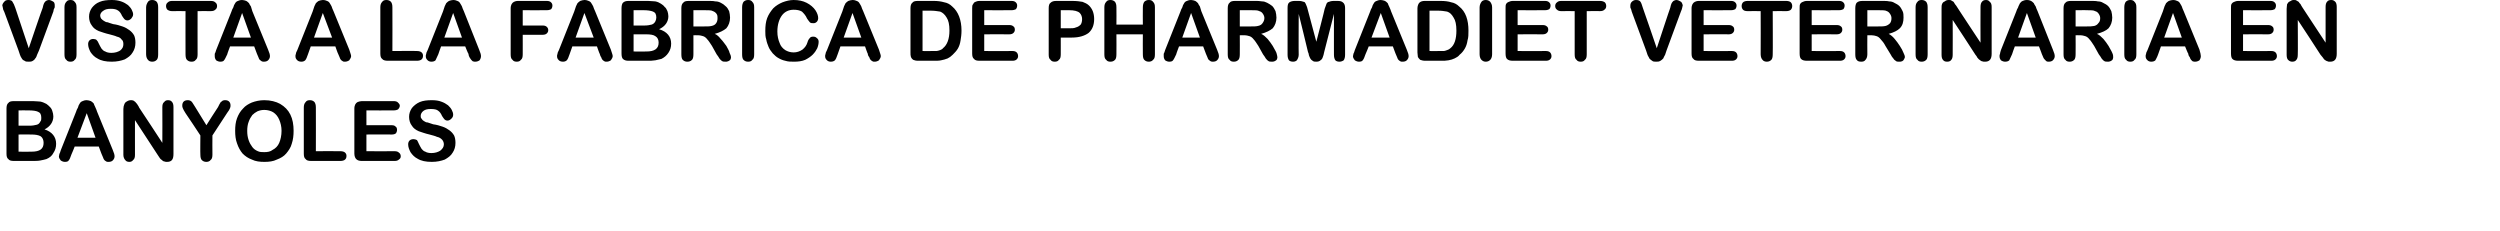
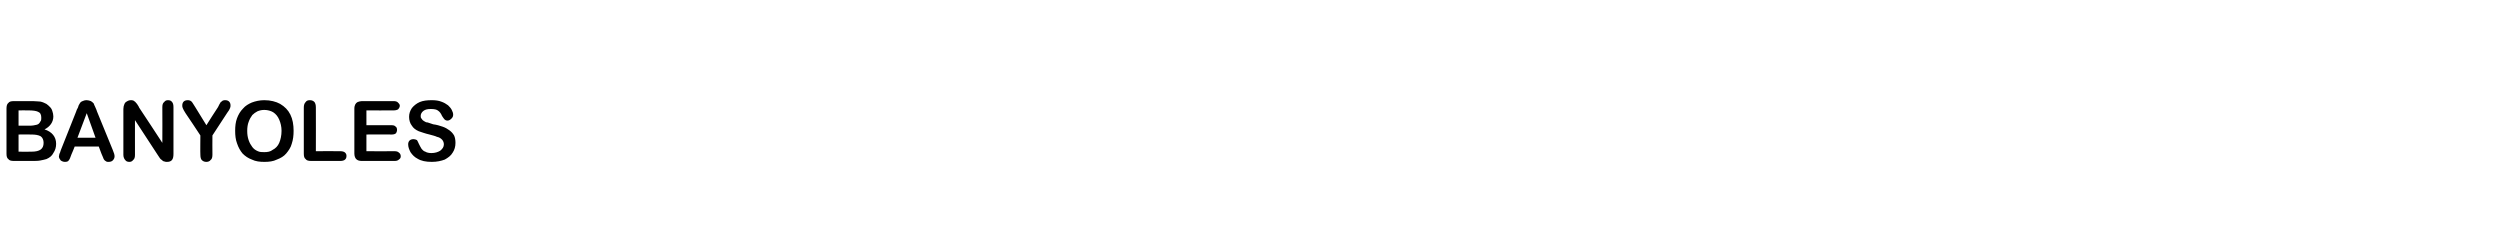
<svg xmlns="http://www.w3.org/2000/svg" version="1.1" width="539px" height="49.8px" viewBox="0 0 539 49.8">
  <desc>Visita a la f brica de Pharmadiet Veterinaria en Banyoles</desc>
  <defs />
  <g id="Polygon27078">
    <path d="M 6.9 34.7 C 6.9 34.7 3 34.7 3 34.7 C 2.4 34.7 2 34.6 1.8 34.3 C 1.5 34.1 1.4 33.7 1.4 33.1 C 1.4 33.1 1.4 23.4 1.4 23.4 C 1.4 22.9 1.5 22.4 1.8 22.2 C 2 21.9 2.4 21.8 3 21.8 C 3 21.8 7.1 21.8 7.1 21.8 C 7.8 21.8 8.3 21.9 8.7 21.9 C 9.2 22 9.6 22.2 10 22.4 C 10.3 22.6 10.5 22.8 10.8 23.1 C 11 23.3 11.2 23.6 11.3 24 C 11.4 24.3 11.5 24.7 11.5 25.1 C 11.5 26.3 10.8 27.3 9.6 27.9 C 11.2 28.4 12.1 29.5 12.1 31 C 12.1 31.8 11.9 32.4 11.5 33 C 11.2 33.6 10.7 34 10 34.3 C 9.7 34.4 9.2 34.5 8.7 34.6 C 8.2 34.7 7.6 34.7 6.9 34.7 Z M 6.7 29 C 6.71 28.98 4 29 4 29 L 4 32.7 C 4 32.7 6.8 32.74 6.8 32.7 C 8.6 32.7 9.4 32.1 9.4 30.8 C 9.4 30.2 9.2 29.7 8.8 29.4 C 8.3 29.1 7.6 29 6.7 29 Z M 4 23.8 L 4 27.1 C 4 27.1 6.39 27.11 6.4 27.1 C 7 27.1 7.5 27 7.9 26.9 C 8.3 26.8 8.5 26.6 8.7 26.2 C 8.9 26 8.9 25.7 8.9 25.4 C 8.9 24.7 8.7 24.3 8.2 24.1 C 7.8 23.9 7.1 23.8 6.1 23.8 C 6.12 23.78 4 23.8 4 23.8 Z M 21.9 33.2 C 21.91 33.25 21.3 31.6 21.3 31.6 L 16.1 31.6 C 16.1 31.6 15.44 33.28 15.4 33.3 C 15.2 33.9 15 34.4 14.8 34.6 C 14.7 34.8 14.4 34.9 14 34.9 C 13.7 34.9 13.4 34.8 13.1 34.6 C 12.9 34.3 12.7 34.1 12.7 33.7 C 12.7 33.6 12.8 33.4 12.8 33.2 C 12.9 33 13 32.8 13.1 32.4 C 13.1 32.4 16.4 24.1 16.4 24.1 C 16.5 23.8 16.6 23.5 16.8 23.2 C 16.9 22.8 17 22.6 17.2 22.3 C 17.3 22.1 17.5 21.9 17.8 21.8 C 18 21.7 18.3 21.6 18.7 21.6 C 19 21.6 19.3 21.7 19.6 21.8 C 19.8 21.9 20 22.1 20.2 22.3 C 20.3 22.6 20.4 22.8 20.5 23 C 20.6 23.3 20.8 23.6 20.9 24 C 20.9 24 24.3 32.3 24.3 32.3 C 24.6 33 24.7 33.4 24.7 33.7 C 24.7 34 24.6 34.3 24.3 34.6 C 24.1 34.8 23.8 34.9 23.4 34.9 C 23.2 34.9 23 34.9 22.9 34.8 C 22.7 34.7 22.6 34.6 22.5 34.5 C 22.4 34.4 22.3 34.2 22.2 33.9 C 22.1 33.7 22 33.4 21.9 33.2 Z M 16.7 29.7 L 20.6 29.7 L 18.7 24.4 L 16.7 29.7 Z M 30 23.2 C 30.01 23.16 35 30.8 35 30.8 C 35 30.8 35.03 23.09 35 23.1 C 35 22.6 35.1 22.2 35.4 22 C 35.6 21.7 35.9 21.6 36.2 21.6 C 36.6 21.6 36.9 21.7 37.1 22 C 37.3 22.2 37.4 22.6 37.4 23.1 C 37.4 23.1 37.4 33.2 37.4 33.2 C 37.4 34.4 37 34.9 36 34.9 C 35.8 34.9 35.6 34.9 35.4 34.8 C 35.2 34.8 35 34.6 34.9 34.5 C 34.7 34.4 34.5 34.2 34.4 34 C 34.3 33.8 34.1 33.6 34 33.4 C 33.99 33.39 29.1 25.9 29.1 25.9 C 29.1 25.9 29.09 33.43 29.1 33.4 C 29.1 33.9 29 34.3 28.7 34.5 C 28.5 34.8 28.2 34.9 27.9 34.9 C 27.5 34.9 27.2 34.8 27 34.5 C 26.8 34.3 26.6 33.9 26.6 33.4 C 26.6 33.4 26.6 23.5 26.6 23.5 C 26.6 23.1 26.7 22.7 26.8 22.5 C 26.9 22.2 27.1 22 27.3 21.9 C 27.6 21.7 27.9 21.6 28.2 21.6 C 28.4 21.6 28.6 21.6 28.8 21.7 C 28.9 21.8 29.1 21.9 29.2 22 C 29.3 22.2 29.5 22.3 29.6 22.5 C 29.7 22.7 29.9 22.9 30 23.2 Z M 43.2 33.3 C 43.16 33.33 43.2 29.2 43.2 29.2 C 43.2 29.2 40.02 24.37 40 24.4 C 39.7 23.9 39.5 23.6 39.4 23.3 C 39.3 23.1 39.3 22.9 39.3 22.7 C 39.3 22.4 39.4 22.1 39.6 21.9 C 39.8 21.7 40.1 21.6 40.5 21.6 C 40.8 21.6 41.1 21.7 41.3 21.9 C 41.5 22.1 41.7 22.5 42.1 23.1 C 42.11 23.11 44.5 27 44.5 27 C 44.5 27 46.95 23.11 47 23.1 C 47.1 22.9 47.2 22.7 47.3 22.5 C 47.4 22.3 47.5 22.2 47.6 22 C 47.8 21.9 47.9 21.8 48 21.7 C 48.2 21.6 48.4 21.6 48.6 21.6 C 48.9 21.6 49.2 21.7 49.4 21.9 C 49.6 22.1 49.7 22.4 49.7 22.7 C 49.7 22.9 49.7 23.1 49.6 23.3 C 49.5 23.6 49.3 23.9 49 24.3 C 49 24.3 45.8 29.2 45.8 29.2 C 45.8 29.2 45.77 33.33 45.8 33.3 C 45.8 33.9 45.7 34.3 45.4 34.5 C 45.2 34.8 44.8 34.9 44.5 34.9 C 44.1 34.9 43.8 34.8 43.5 34.5 C 43.3 34.3 43.2 33.9 43.2 33.3 Z M 57 21.6 C 58.3 21.6 59.5 21.9 60.4 22.4 C 61.4 23 62.1 23.7 62.6 24.7 C 63.1 25.7 63.3 26.9 63.3 28.2 C 63.3 29.2 63.2 30.1 62.9 31 C 62.7 31.8 62.2 32.5 61.7 33.1 C 61.2 33.7 60.5 34.1 59.7 34.4 C 58.9 34.8 58 34.9 57 34.9 C 56 34.9 55.1 34.8 54.3 34.4 C 53.5 34.1 52.9 33.7 52.3 33.1 C 51.8 32.5 51.4 31.8 51.1 30.9 C 50.8 30.1 50.7 29.2 50.7 28.2 C 50.7 27.2 50.8 26.3 51.1 25.5 C 51.4 24.7 51.8 24 52.4 23.4 C 52.9 22.8 53.6 22.4 54.3 22.1 C 55.1 21.8 56 21.6 57 21.6 Z M 60.7 28.2 C 60.7 27.3 60.5 26.5 60.2 25.8 C 59.9 25.1 59.5 24.6 58.9 24.2 C 58.4 23.9 57.7 23.7 57 23.7 C 56.4 23.7 56 23.8 55.5 24 C 55.1 24.2 54.7 24.5 54.4 24.8 C 54.1 25.2 53.8 25.7 53.6 26.3 C 53.4 26.8 53.3 27.5 53.3 28.2 C 53.3 29 53.4 29.6 53.6 30.2 C 53.8 30.8 54.1 31.3 54.4 31.7 C 54.7 32.1 55.1 32.4 55.6 32.6 C 56 32.8 56.5 32.8 57 32.8 C 57.7 32.8 58.3 32.7 58.8 32.3 C 59.4 32 59.9 31.5 60.2 30.8 C 60.5 30.1 60.7 29.2 60.7 28.2 Z M 68.1 23.2 C 68.12 23.18 68.1 32.6 68.1 32.6 C 68.1 32.6 73.41 32.56 73.4 32.6 C 73.8 32.6 74.2 32.7 74.4 32.9 C 74.6 33.1 74.7 33.3 74.7 33.6 C 74.7 34 74.6 34.2 74.4 34.4 C 74.2 34.6 73.8 34.7 73.4 34.7 C 73.4 34.7 67.1 34.7 67.1 34.7 C 66.5 34.7 66.1 34.6 65.9 34.3 C 65.6 34.1 65.5 33.7 65.5 33.1 C 65.5 33.1 65.5 23.2 65.5 23.2 C 65.5 22.7 65.6 22.3 65.9 22 C 66.1 21.7 66.4 21.6 66.8 21.6 C 67.2 21.6 67.5 21.7 67.8 22 C 68 22.3 68.1 22.6 68.1 23.2 Z M 84.9 23.8 C 84.92 23.83 79 23.8 79 23.8 L 79 27 C 79 27 84.45 27 84.5 27 C 84.9 27 85.1 27.1 85.3 27.3 C 85.5 27.4 85.6 27.7 85.6 28 C 85.6 28.3 85.5 28.5 85.4 28.7 C 85.2 28.9 84.9 29 84.5 29 C 84.45 28.97 79 29 79 29 L 79 32.6 C 79 32.6 85.12 32.63 85.1 32.6 C 85.5 32.6 85.8 32.7 86 32.9 C 86.3 33.1 86.4 33.4 86.4 33.7 C 86.4 34 86.3 34.2 86 34.4 C 85.8 34.6 85.5 34.7 85.1 34.7 C 85.1 34.7 78 34.7 78 34.7 C 77.5 34.7 77.1 34.6 76.8 34.3 C 76.6 34.1 76.4 33.7 76.4 33.1 C 76.4 33.1 76.4 23.4 76.4 23.4 C 76.4 23 76.5 22.7 76.6 22.5 C 76.7 22.3 76.9 22.1 77.1 22 C 77.4 21.9 77.7 21.8 78 21.8 C 78 21.8 84.9 21.8 84.9 21.8 C 85.3 21.8 85.6 21.9 85.8 22.1 C 86 22.3 86.2 22.5 86.2 22.8 C 86.2 23.1 86 23.4 85.8 23.6 C 85.6 23.7 85.3 23.8 84.9 23.8 Z M 98.2 30.8 C 98.2 31.6 98 32.3 97.6 32.9 C 97.2 33.6 96.6 34 95.9 34.4 C 95.1 34.7 94.2 34.9 93.1 34.9 C 91.8 34.9 90.8 34.7 90 34.2 C 89.4 33.9 88.9 33.4 88.5 32.8 C 88.2 32.2 88 31.7 88 31.1 C 88 30.8 88.1 30.5 88.3 30.3 C 88.5 30.1 88.8 30 89.2 30 C 89.4 30 89.7 30.1 89.9 30.2 C 90 30.4 90.2 30.7 90.3 31 C 90.5 31.4 90.7 31.8 90.9 32.1 C 91.1 32.3 91.3 32.6 91.7 32.7 C 92 32.9 92.5 33 93 33 C 93.8 33 94.4 32.8 94.9 32.5 C 95.4 32.1 95.7 31.7 95.7 31.1 C 95.7 30.7 95.5 30.3 95.3 30.1 C 95 29.8 94.7 29.6 94.2 29.5 C 93.8 29.3 93.3 29.2 92.6 29 C 91.7 28.8 90.9 28.5 90.3 28.3 C 89.6 28 89.1 27.6 88.8 27.1 C 88.4 26.6 88.2 25.9 88.2 25.2 C 88.2 24.5 88.4 23.9 88.8 23.3 C 89.2 22.8 89.8 22.3 90.5 22 C 91.2 21.7 92.1 21.6 93.1 21.6 C 93.9 21.6 94.6 21.7 95.1 21.9 C 95.7 22.1 96.2 22.4 96.6 22.7 C 96.9 23 97.2 23.3 97.4 23.7 C 97.6 24.1 97.7 24.4 97.7 24.7 C 97.7 25.1 97.6 25.3 97.3 25.6 C 97.1 25.8 96.8 26 96.5 26 C 96.2 26 96 25.9 95.8 25.7 C 95.7 25.6 95.5 25.3 95.3 25 C 95.1 24.5 94.8 24.1 94.5 23.9 C 94.2 23.6 93.6 23.5 92.9 23.5 C 92.2 23.5 91.7 23.6 91.3 23.9 C 90.9 24.2 90.7 24.6 90.7 25 C 90.7 25.2 90.7 25.4 90.9 25.6 C 91 25.8 91.2 26 91.4 26.1 C 91.7 26.3 91.9 26.4 92.2 26.4 C 92.4 26.5 92.9 26.6 93.4 26.8 C 94.2 26.9 94.8 27.1 95.4 27.3 C 96 27.5 96.5 27.8 96.9 28.1 C 97.3 28.4 97.6 28.7 97.9 29.2 C 98.1 29.6 98.2 30.2 98.2 30.8 Z " stroke="none" fill="#000" />
  </g>
  <g id="Polygon27077">
-     <path d="M 3.3 1.7 C 3.31 1.71 6.2 10.4 6.2 10.4 C 6.2 10.4 9.16 1.65 9.2 1.7 C 9.3 1.2 9.4 0.9 9.5 0.7 C 9.6 0.5 9.7 0.4 9.9 0.2 C 10.1 0.1 10.3 0 10.6 0 C 10.8 0 11 0.1 11.2 0.2 C 11.4 0.3 11.6 0.4 11.7 0.6 C 11.8 0.8 11.8 1 11.8 1.2 C 11.8 1.3 11.8 1.4 11.8 1.6 C 11.7 1.7 11.7 1.9 11.6 2 C 11.6 2.2 11.5 2.3 11.5 2.5 C 11.5 2.5 8.4 10.9 8.4 10.9 C 8.3 11.2 8.1 11.5 8 11.8 C 7.9 12.1 7.8 12.4 7.6 12.6 C 7.5 12.8 7.3 13 7.1 13.1 C 6.8 13.3 6.5 13.3 6.2 13.3 C 5.8 13.3 5.5 13.3 5.3 13.1 C 5 13 4.8 12.8 4.7 12.6 C 4.5 12.3 4.4 12.1 4.3 11.8 C 4.2 11.5 4.1 11.2 4 10.9 C 4 10.9 0.9 2.5 0.9 2.5 C 0.8 2.4 0.8 2.2 0.7 2.1 C 0.7 1.9 0.6 1.8 0.6 1.6 C 0.6 1.4 0.5 1.3 0.5 1.2 C 0.5 0.9 0.7 0.6 0.9 0.4 C 1.1 0.1 1.4 0 1.8 0 C 2.2 0 2.6 0.1 2.7 0.4 C 2.9 0.7 3.1 1.1 3.3 1.7 Z M 13.9 11.7 C 13.9 11.7 13.9 1.6 13.9 1.6 C 13.9 1.1 14 0.7 14.3 0.4 C 14.5 0.1 14.8 0 15.2 0 C 15.6 0 15.9 0.1 16.1 0.4 C 16.4 0.7 16.5 1 16.5 1.6 C 16.5 1.6 16.5 11.7 16.5 11.7 C 16.5 12.3 16.4 12.7 16.1 12.9 C 15.9 13.2 15.6 13.3 15.2 13.3 C 14.8 13.3 14.5 13.2 14.3 12.9 C 14 12.7 13.9 12.3 13.9 11.7 Z M 29.2 9.2 C 29.2 10 29 10.7 28.6 11.3 C 28.2 12 27.6 12.4 26.9 12.8 C 26.1 13.1 25.2 13.3 24.1 13.3 C 22.8 13.3 21.8 13.1 21 12.6 C 20.4 12.3 19.9 11.8 19.5 11.2 C 19.2 10.6 19 10.1 19 9.5 C 19 9.2 19.1 8.9 19.3 8.7 C 19.5 8.5 19.8 8.4 20.1 8.4 C 20.4 8.4 20.7 8.5 20.8 8.6 C 21 8.8 21.2 9.1 21.3 9.4 C 21.5 9.8 21.7 10.2 21.9 10.5 C 22.1 10.7 22.3 11 22.7 11.1 C 23 11.3 23.5 11.4 24 11.4 C 24.8 11.4 25.4 11.2 25.9 10.9 C 26.4 10.5 26.6 10.1 26.6 9.5 C 26.6 9.1 26.5 8.7 26.2 8.5 C 26 8.2 25.7 8 25.2 7.9 C 24.8 7.7 24.3 7.6 23.6 7.4 C 22.7 7.2 21.9 6.9 21.3 6.7 C 20.6 6.4 20.1 6 19.8 5.5 C 19.4 5 19.2 4.3 19.2 3.6 C 19.2 2.9 19.4 2.3 19.8 1.7 C 20.2 1.2 20.7 0.7 21.5 0.4 C 22.2 0.1 23.1 0 24.1 0 C 24.9 0 25.5 0.1 26.1 0.3 C 26.7 0.5 27.2 0.8 27.6 1.1 C 27.9 1.4 28.2 1.7 28.4 2.1 C 28.6 2.5 28.7 2.8 28.7 3.1 C 28.7 3.5 28.5 3.7 28.3 4 C 28.1 4.2 27.8 4.4 27.5 4.4 C 27.2 4.4 27 4.3 26.8 4.1 C 26.7 4 26.5 3.7 26.3 3.4 C 26.1 2.9 25.8 2.5 25.5 2.3 C 25.1 2 24.6 1.9 23.9 1.9 C 23.2 1.9 22.7 2 22.3 2.3 C 21.8 2.6 21.6 3 21.6 3.4 C 21.6 3.6 21.7 3.8 21.8 4 C 22 4.2 22.2 4.4 22.4 4.5 C 22.7 4.7 22.9 4.8 23.2 4.8 C 23.4 4.9 23.8 5 24.4 5.2 C 25.2 5.3 25.8 5.5 26.4 5.7 C 27 5.9 27.5 6.2 27.9 6.5 C 28.3 6.8 28.6 7.1 28.9 7.6 C 29.1 8 29.2 8.6 29.2 9.2 Z M 31.5 11.7 C 31.5 11.7 31.5 1.6 31.5 1.6 C 31.5 1.1 31.7 0.7 31.9 0.4 C 32.1 0.1 32.4 0 32.8 0 C 33.2 0 33.5 0.1 33.8 0.4 C 34 0.7 34.1 1 34.1 1.6 C 34.1 1.6 34.1 11.7 34.1 11.7 C 34.1 12.3 34 12.7 33.8 12.9 C 33.5 13.2 33.2 13.3 32.8 13.3 C 32.5 13.3 32.1 13.2 31.9 12.9 C 31.7 12.7 31.5 12.3 31.5 11.7 Z M 45.4 2.4 C 45.43 2.37 42.6 2.4 42.6 2.4 C 42.6 2.4 42.58 11.73 42.6 11.7 C 42.6 12.3 42.5 12.7 42.2 12.9 C 42 13.2 41.7 13.3 41.3 13.3 C 40.9 13.3 40.6 13.2 40.3 12.9 C 40.1 12.7 40 12.3 40 11.7 C 39.98 11.73 40 2.4 40 2.4 C 40 2.4 37.13 2.37 37.1 2.4 C 36.7 2.4 36.4 2.3 36.1 2.1 C 35.9 1.9 35.8 1.6 35.8 1.3 C 35.8 1 35.9 0.7 36.2 0.5 C 36.4 0.3 36.7 0.2 37.1 0.2 C 37.1 0.2 45.4 0.2 45.4 0.2 C 45.9 0.2 46.2 0.3 46.4 0.5 C 46.7 0.7 46.8 1 46.8 1.3 C 46.8 1.6 46.7 1.9 46.4 2.1 C 46.2 2.3 45.9 2.4 45.4 2.4 Z M 55.4 11.6 C 55.42 11.65 54.8 10 54.8 10 L 49.6 10 C 49.6 10 48.96 11.68 49 11.7 C 48.7 12.3 48.5 12.8 48.3 13 C 48.2 13.2 47.9 13.3 47.5 13.3 C 47.2 13.3 46.9 13.2 46.6 13 C 46.4 12.7 46.3 12.5 46.3 12.1 C 46.3 12 46.3 11.8 46.3 11.6 C 46.4 11.4 46.5 11.2 46.6 10.8 C 46.6 10.8 49.9 2.5 49.9 2.5 C 50 2.2 50.1 1.9 50.3 1.6 C 50.4 1.2 50.5 1 50.7 0.7 C 50.8 0.5 51 0.3 51.3 0.2 C 51.5 0.1 51.8 0 52.2 0 C 52.5 0 52.8 0.1 53.1 0.2 C 53.3 0.3 53.5 0.5 53.7 0.7 C 53.8 1 54 1.2 54.1 1.4 C 54.2 1.7 54.3 2 54.4 2.4 C 54.4 2.4 57.8 10.7 57.8 10.7 C 58.1 11.4 58.2 11.8 58.2 12.1 C 58.2 12.4 58.1 12.7 57.8 13 C 57.6 13.2 57.3 13.3 56.9 13.3 C 56.7 13.3 56.6 13.3 56.4 13.2 C 56.3 13.1 56.1 13 56 12.9 C 55.9 12.8 55.8 12.6 55.7 12.3 C 55.6 12.1 55.5 11.8 55.4 11.6 Z M 50.3 8.1 L 54.1 8.1 L 52.2 2.8 L 50.3 8.1 Z M 72.9 11.6 C 72.87 11.65 72.3 10 72.3 10 L 67 10 C 67 10 66.4 11.68 66.4 11.7 C 66.2 12.3 66 12.8 65.8 13 C 65.6 13.2 65.3 13.3 65 13.3 C 64.6 13.3 64.3 13.2 64.1 13 C 63.8 12.7 63.7 12.5 63.7 12.1 C 63.7 12 63.7 11.8 63.8 11.6 C 63.8 11.4 63.9 11.2 64.1 10.8 C 64.1 10.8 67.4 2.5 67.4 2.5 C 67.5 2.2 67.6 1.9 67.7 1.6 C 67.8 1.2 68 1 68.1 0.7 C 68.3 0.5 68.5 0.3 68.7 0.2 C 69 0.1 69.3 0 69.6 0 C 70 0 70.3 0.1 70.5 0.2 C 70.8 0.3 71 0.5 71.1 0.7 C 71.3 1 71.4 1.2 71.5 1.4 C 71.6 1.7 71.7 2 71.9 2.4 C 71.9 2.4 75.3 10.7 75.3 10.7 C 75.5 11.4 75.7 11.8 75.7 12.1 C 75.7 12.4 75.5 12.7 75.3 13 C 75 13.2 74.7 13.3 74.4 13.3 C 74.2 13.3 74 13.3 73.9 13.2 C 73.7 13.1 73.6 13 73.5 12.9 C 73.4 12.8 73.3 12.6 73.2 12.3 C 73.1 12.1 73 11.8 72.9 11.6 Z M 67.7 8.1 L 71.6 8.1 L 69.6 2.8 L 67.7 8.1 Z M 84.6 1.6 C 84.63 1.58 84.6 11 84.6 11 C 84.6 11 89.92 10.96 89.9 11 C 90.3 11 90.7 11.1 90.9 11.3 C 91.1 11.5 91.2 11.7 91.2 12 C 91.2 12.4 91.1 12.6 90.9 12.8 C 90.7 13 90.3 13.1 89.9 13.1 C 89.9 13.1 83.6 13.1 83.6 13.1 C 83.1 13.1 82.6 13 82.4 12.7 C 82.1 12.5 82 12.1 82 11.5 C 82 11.5 82 1.6 82 1.6 C 82 1.1 82.1 0.7 82.4 0.4 C 82.6 0.1 82.9 0 83.3 0 C 83.7 0 84 0.1 84.3 0.4 C 84.5 0.7 84.6 1 84.6 1.6 Z M 101 11.6 C 100.95 11.65 100.3 10 100.3 10 L 95.1 10 C 95.1 10 94.48 11.68 94.5 11.7 C 94.2 12.3 94 12.8 93.9 13 C 93.7 13.2 93.4 13.3 93 13.3 C 92.7 13.3 92.4 13.2 92.2 13 C 91.9 12.7 91.8 12.5 91.8 12.1 C 91.8 12 91.8 11.8 91.9 11.6 C 91.9 11.4 92 11.2 92.2 10.8 C 92.2 10.8 95.5 2.5 95.5 2.5 C 95.6 2.2 95.7 1.9 95.8 1.6 C 95.9 1.2 96.1 1 96.2 0.7 C 96.4 0.5 96.6 0.3 96.8 0.2 C 97.1 0.1 97.4 0 97.7 0 C 98.1 0 98.4 0.1 98.6 0.2 C 98.9 0.3 99.1 0.5 99.2 0.7 C 99.4 1 99.5 1.2 99.6 1.4 C 99.7 1.7 99.8 2 100 2.4 C 100 2.4 103.3 10.7 103.3 10.7 C 103.6 11.4 103.7 11.8 103.7 12.1 C 103.7 12.4 103.6 12.7 103.4 13 C 103.1 13.2 102.8 13.3 102.5 13.3 C 102.3 13.3 102.1 13.3 101.9 13.2 C 101.8 13.1 101.7 13 101.6 12.9 C 101.5 12.8 101.4 12.6 101.2 12.3 C 101.1 12.1 101 11.8 101 11.6 Z M 95.8 8.1 L 99.6 8.1 L 97.7 2.8 L 95.8 8.1 Z M 117.9 2.2 C 117.85 2.23 112.7 2.2 112.7 2.2 L 112.7 5.5 C 112.7 5.5 117.01 5.53 117 5.5 C 117.4 5.5 117.7 5.6 117.9 5.8 C 118.1 6 118.2 6.2 118.2 6.5 C 118.2 6.8 118.1 7 117.9 7.2 C 117.7 7.4 117.4 7.5 117 7.5 C 117.01 7.49 112.7 7.5 112.7 7.5 C 112.7 7.5 112.71 11.73 112.7 11.7 C 112.7 12.3 112.6 12.7 112.3 12.9 C 112.1 13.2 111.8 13.3 111.4 13.3 C 111 13.3 110.7 13.2 110.5 12.9 C 110.2 12.7 110.1 12.3 110.1 11.7 C 110.1 11.7 110.1 1.8 110.1 1.8 C 110.1 1.4 110.2 1.1 110.3 0.9 C 110.4 0.7 110.6 0.5 110.8 0.4 C 111 0.3 111.3 0.2 111.7 0.2 C 111.7 0.2 117.9 0.2 117.9 0.2 C 118.3 0.2 118.6 0.3 118.8 0.5 C 119 0.7 119.1 0.9 119.1 1.2 C 119.1 1.5 119 1.8 118.8 2 C 118.6 2.1 118.3 2.2 117.9 2.2 Z M 129.3 11.6 C 129.27 11.65 128.7 10 128.7 10 L 123.4 10 C 123.4 10 122.8 11.68 122.8 11.7 C 122.6 12.3 122.4 12.8 122.2 13 C 122 13.2 121.7 13.3 121.4 13.3 C 121 13.3 120.7 13.2 120.5 13 C 120.2 12.7 120.1 12.5 120.1 12.1 C 120.1 12 120.1 11.8 120.2 11.6 C 120.2 11.4 120.3 11.2 120.5 10.8 C 120.5 10.8 123.8 2.5 123.8 2.5 C 123.9 2.2 124 1.9 124.1 1.6 C 124.2 1.2 124.4 1 124.5 0.7 C 124.7 0.5 124.9 0.3 125.1 0.2 C 125.4 0.1 125.7 0 126 0 C 126.4 0 126.7 0.1 126.9 0.2 C 127.2 0.3 127.4 0.5 127.5 0.7 C 127.7 1 127.8 1.2 127.9 1.4 C 128 1.7 128.1 2 128.3 2.4 C 128.3 2.4 131.7 10.7 131.7 10.7 C 131.9 11.4 132.1 11.8 132.1 12.1 C 132.1 12.4 131.9 12.7 131.7 13 C 131.4 13.2 131.1 13.3 130.8 13.3 C 130.6 13.3 130.4 13.3 130.3 13.2 C 130.1 13.1 130 13 129.9 12.9 C 129.8 12.8 129.7 12.6 129.6 12.3 C 129.4 12.1 129.4 11.8 129.3 11.6 Z M 124.1 8.1 L 128 8.1 L 126 2.8 L 124.1 8.1 Z M 126.3 -3.1 C 126.3 -3.1 127.5 -3.1 127.5 -3.1 C 127.8 -3.1 128 -3.1 128 -3 C 128 -3 127.8 -2.8 127.5 -2.4 C 127.1 -2.1 126.8 -1.8 126.5 -1.5 C 126.1 -1.2 125.9 -1 125.8 -0.9 C 125.5 -0.8 125.1 -0.7 124.7 -0.7 C 124.5 -0.7 124.3 -0.7 124.3 -0.9 C 124.3 -1 124.4 -1.2 124.6 -1.4 C 124.6 -1.4 125 -2.1 125 -2.1 C 125.2 -2.6 125.4 -2.8 125.6 -3 C 125.7 -3.1 126 -3.1 126.3 -3.1 Z M 139.5 13.1 C 139.5 13.1 135.5 13.1 135.5 13.1 C 135 13.1 134.6 13 134.3 12.7 C 134.1 12.5 134 12.1 134 11.5 C 134 11.5 134 1.8 134 1.8 C 134 1.3 134.1 0.8 134.3 0.6 C 134.6 0.3 135 0.2 135.5 0.2 C 135.5 0.2 139.7 0.2 139.7 0.2 C 140.3 0.2 140.9 0.3 141.3 0.3 C 141.8 0.4 142.2 0.6 142.5 0.8 C 142.8 1 143.1 1.2 143.3 1.5 C 143.6 1.7 143.7 2 143.9 2.4 C 144 2.7 144.1 3.1 144.1 3.5 C 144.1 4.7 143.4 5.7 142.1 6.3 C 143.8 6.8 144.7 7.9 144.7 9.4 C 144.7 10.2 144.5 10.8 144.1 11.4 C 143.7 12 143.2 12.4 142.6 12.7 C 142.2 12.8 141.8 12.9 141.3 13 C 140.7 13.1 140.2 13.1 139.5 13.1 Z M 139.3 7.4 C 139.28 7.38 136.6 7.4 136.6 7.4 L 136.6 11.1 C 136.6 11.1 139.37 11.14 139.4 11.1 C 141.1 11.1 142 10.5 142 9.2 C 142 8.6 141.8 8.1 141.3 7.8 C 140.9 7.5 140.2 7.4 139.3 7.4 Z M 136.6 2.2 L 136.6 5.5 C 136.6 5.5 138.96 5.51 139 5.5 C 139.6 5.5 140.1 5.4 140.5 5.3 C 140.8 5.2 141.1 5 141.3 4.6 C 141.4 4.4 141.5 4.1 141.5 3.8 C 141.5 3.1 141.3 2.7 140.8 2.5 C 140.3 2.3 139.6 2.2 138.7 2.2 C 138.68 2.18 136.6 2.2 136.6 2.2 Z M 150.4 7.6 C 150.42 7.59 149.5 7.6 149.5 7.6 C 149.5 7.6 149.51 11.73 149.5 11.7 C 149.5 12.3 149.4 12.7 149.2 12.9 C 148.9 13.2 148.6 13.3 148.2 13.3 C 147.8 13.3 147.5 13.2 147.2 12.9 C 147 12.7 146.9 12.3 146.9 11.7 C 146.9 11.7 146.9 1.8 146.9 1.8 C 146.9 1.3 147 0.8 147.3 0.6 C 147.5 0.3 147.9 0.2 148.5 0.2 C 148.5 0.2 152.7 0.2 152.7 0.2 C 153.3 0.2 153.8 0.2 154.2 0.3 C 154.7 0.3 155 0.4 155.4 0.6 C 155.8 0.8 156.1 1 156.4 1.3 C 156.8 1.6 157 2 157.2 2.4 C 157.3 2.8 157.4 3.3 157.4 3.8 C 157.4 4.7 157.1 5.5 156.6 6.1 C 156 6.6 155.2 7 154.1 7.3 C 154.6 7.5 155 7.9 155.4 8.4 C 155.9 8.9 156.2 9.4 156.6 9.9 C 156.9 10.5 157.2 10.9 157.3 11.4 C 157.5 11.8 157.6 12.1 157.6 12.3 C 157.6 12.4 157.6 12.6 157.5 12.8 C 157.4 13 157.2 13.1 157 13.2 C 156.8 13.3 156.6 13.3 156.4 13.3 C 156.1 13.3 155.8 13.3 155.6 13.1 C 155.4 13 155.3 12.8 155.1 12.6 C 155 12.4 154.8 12.1 154.5 11.7 C 154.5 11.7 153.5 9.9 153.5 9.9 C 153.1 9.3 152.8 8.8 152.5 8.5 C 152.2 8.1 151.9 7.9 151.6 7.8 C 151.3 7.7 150.9 7.6 150.4 7.6 Z M 153.7 2.4 C 153.4 2.2 152.8 2.2 151.9 2.2 C 151.92 2.18 149.5 2.2 149.5 2.2 L 149.5 5.7 C 149.5 5.7 151.85 5.72 151.8 5.7 C 152.5 5.7 153 5.7 153.4 5.6 C 153.9 5.5 154.2 5.3 154.4 5 C 154.6 4.7 154.7 4.4 154.7 3.9 C 154.7 3.6 154.7 3.3 154.5 3 C 154.3 2.7 154 2.5 153.7 2.4 C 153.7 2.4 153.7 2.4 153.7 2.4 Z M 160 11.7 C 160 11.7 160 1.6 160 1.6 C 160 1.1 160.1 0.7 160.3 0.4 C 160.6 0.1 160.9 0 161.3 0 C 161.7 0 162 0.1 162.2 0.4 C 162.5 0.7 162.6 1 162.6 1.6 C 162.6 1.6 162.6 11.7 162.6 11.7 C 162.6 12.3 162.5 12.7 162.2 12.9 C 162 13.2 161.7 13.3 161.3 13.3 C 160.9 13.3 160.6 13.2 160.3 12.9 C 160.1 12.7 160 12.3 160 11.7 Z M 176.5 9 C 176.5 9.4 176.4 9.9 176.2 10.4 C 176 10.8 175.7 11.3 175.2 11.8 C 174.8 12.2 174.2 12.6 173.6 12.9 C 172.9 13.2 172.1 13.3 171.2 13.3 C 170.5 13.3 169.9 13.3 169.3 13.1 C 168.8 13 168.3 12.8 167.8 12.5 C 167.4 12.3 167 11.9 166.6 11.5 C 166.2 11 165.9 10.6 165.7 10.1 C 165.5 9.6 165.3 9.1 165.2 8.5 C 165 7.9 165 7.3 165 6.7 C 165 5.6 165.1 4.7 165.4 3.9 C 165.7 3.1 166.2 2.4 166.7 1.8 C 167.3 1.2 168 0.8 168.7 0.5 C 169.5 0.2 170.3 0 171.1 0 C 172.2 0 173.1 0.2 173.9 0.6 C 174.7 1 175.4 1.6 175.8 2.2 C 176.2 2.8 176.4 3.4 176.4 3.9 C 176.4 4.2 176.3 4.5 176.1 4.7 C 175.9 4.9 175.7 5 175.4 5 C 175 5 174.8 5 174.6 4.8 C 174.4 4.6 174.3 4.4 174 4 C 173.7 3.3 173.3 2.9 172.9 2.5 C 172.4 2.2 171.8 2.1 171.1 2.1 C 170.1 2.1 169.2 2.5 168.6 3.3 C 168 4.1 167.6 5.3 167.6 6.8 C 167.6 7.8 167.8 8.6 168.1 9.3 C 168.3 9.9 168.7 10.4 169.3 10.8 C 169.8 11.1 170.4 11.3 171.1 11.3 C 171.8 11.3 172.4 11.1 173 10.7 C 173.5 10.3 173.9 9.8 174.1 9.1 C 174.2 8.7 174.4 8.4 174.6 8.2 C 174.7 8 175 7.9 175.3 7.9 C 175.7 7.9 175.9 8 176.1 8.2 C 176.4 8.4 176.5 8.7 176.5 9 Z M 187.1 11.6 C 187.07 11.65 186.5 10 186.5 10 L 181.2 10 C 181.2 10 180.6 11.68 180.6 11.7 C 180.4 12.3 180.2 12.8 180 13 C 179.8 13.2 179.5 13.3 179.1 13.3 C 178.8 13.3 178.5 13.2 178.3 13 C 178 12.7 177.9 12.5 177.9 12.1 C 177.9 12 177.9 11.8 178 11.6 C 178 11.4 178.1 11.2 178.3 10.8 C 178.3 10.8 181.6 2.5 181.6 2.5 C 181.7 2.2 181.8 1.9 181.9 1.6 C 182 1.2 182.2 1 182.3 0.7 C 182.5 0.5 182.7 0.3 182.9 0.2 C 183.2 0.1 183.5 0 183.8 0 C 184.2 0 184.5 0.1 184.7 0.2 C 185 0.3 185.2 0.5 185.3 0.7 C 185.5 1 185.6 1.2 185.7 1.4 C 185.8 1.7 185.9 2 186.1 2.4 C 186.1 2.4 189.5 10.7 189.5 10.7 C 189.7 11.4 189.9 11.8 189.9 12.1 C 189.9 12.4 189.7 12.7 189.5 13 C 189.2 13.2 188.9 13.3 188.6 13.3 C 188.4 13.3 188.2 13.3 188.1 13.2 C 187.9 13.1 187.8 13 187.7 12.9 C 187.6 12.8 187.5 12.6 187.4 12.3 C 187.2 12.1 187.1 11.8 187.1 11.6 Z M 181.9 8.1 L 185.7 8.1 L 183.8 2.8 L 181.9 8.1 Z M 197.9 0.2 C 197.9 0.2 201.3 0.2 201.3 0.2 C 202.2 0.2 202.9 0.3 203.6 0.5 C 204.2 0.6 204.8 0.9 205.3 1.4 C 206.6 2.5 207.3 4.3 207.3 6.6 C 207.3 7.4 207.2 8.1 207.1 8.7 C 207 9.4 206.8 10 206.5 10.5 C 206.2 11 205.8 11.4 205.4 11.8 C 205 12.2 204.7 12.4 204.3 12.6 C 203.8 12.8 203.4 12.9 202.9 13 C 202.5 13.1 201.9 13.1 201.3 13.1 C 201.3 13.1 197.9 13.1 197.9 13.1 C 197.5 13.1 197.1 13 196.9 12.9 C 196.6 12.7 196.5 12.5 196.4 12.3 C 196.3 12 196.3 11.7 196.3 11.3 C 196.3 11.3 196.3 1.8 196.3 1.8 C 196.3 1.3 196.4 0.8 196.7 0.6 C 196.9 0.3 197.3 0.2 197.9 0.2 Z M 198.9 2.3 L 198.9 11 C 198.9 11 200.87 11.03 200.9 11 C 201.3 11 201.6 11 201.9 11 C 202.1 11 202.4 10.9 202.7 10.8 C 202.9 10.7 203.2 10.6 203.3 10.4 C 204.2 9.7 204.7 8.4 204.7 6.6 C 204.7 5.3 204.5 4.4 204.1 3.8 C 203.7 3.1 203.2 2.7 202.7 2.5 C 202.1 2.4 201.4 2.3 200.6 2.3 C 200.62 2.29 198.9 2.3 198.9 2.3 Z M 218.1 2.2 C 218.08 2.23 212.2 2.2 212.2 2.2 L 212.2 5.4 C 212.2 5.4 217.62 5.4 217.6 5.4 C 218 5.4 218.3 5.5 218.5 5.7 C 218.7 5.8 218.8 6.1 218.8 6.4 C 218.8 6.7 218.7 6.9 218.5 7.1 C 218.3 7.3 218 7.4 217.6 7.4 C 217.62 7.37 212.2 7.4 212.2 7.4 L 212.2 11 C 212.2 11 218.29 11.03 218.3 11 C 218.7 11 219 11.1 219.2 11.3 C 219.4 11.5 219.5 11.8 219.5 12.1 C 219.5 12.4 219.4 12.6 219.2 12.8 C 219 13 218.7 13.1 218.3 13.1 C 218.3 13.1 211.2 13.1 211.2 13.1 C 210.6 13.1 210.2 13 210 12.7 C 209.7 12.5 209.6 12.1 209.6 11.5 C 209.6 11.5 209.6 1.8 209.6 1.8 C 209.6 1.4 209.6 1.1 209.8 0.9 C 209.9 0.7 210 0.5 210.3 0.4 C 210.5 0.3 210.8 0.2 211.2 0.2 C 211.2 0.2 218.1 0.2 218.1 0.2 C 218.5 0.2 218.8 0.3 219 0.5 C 219.2 0.7 219.3 0.9 219.3 1.2 C 219.3 1.5 219.2 1.8 219 2 C 218.8 2.1 218.5 2.2 218.1 2.2 Z M 231.1 8.1 C 231.1 8.09 228.7 8.1 228.7 8.1 C 228.7 8.1 228.71 11.73 228.7 11.7 C 228.7 12.3 228.6 12.7 228.3 12.9 C 228.1 13.2 227.8 13.3 227.4 13.3 C 227 13.3 226.7 13.2 226.5 12.9 C 226.2 12.7 226.1 12.3 226.1 11.8 C 226.1 11.8 226.1 1.8 226.1 1.8 C 226.1 1.2 226.2 0.8 226.5 0.6 C 226.8 0.3 227.2 0.2 227.8 0.2 C 227.8 0.2 231.1 0.2 231.1 0.2 C 232.1 0.2 232.9 0.3 233.4 0.4 C 233.9 0.6 234.4 0.8 234.8 1.2 C 235.1 1.5 235.4 1.9 235.6 2.4 C 235.8 2.9 235.9 3.5 235.9 4.1 C 235.9 5.4 235.5 6.4 234.7 7.1 C 233.9 7.7 232.7 8.1 231.1 8.1 Z M 232.8 2.8 C 232.4 2.4 231.6 2.2 230.5 2.2 C 230.47 2.18 228.7 2.2 228.7 2.2 L 228.7 6.1 C 228.7 6.1 230.47 6.12 230.5 6.1 C 231.1 6.1 231.6 6.1 232 5.9 C 232.4 5.8 232.7 5.6 233 5.3 C 233.2 5 233.3 4.6 233.3 4.1 C 233.3 3.6 233.1 3.1 232.8 2.8 C 232.8 2.8 232.8 2.8 232.8 2.8 Z M 240.7 1.6 C 240.73 1.58 240.7 5.3 240.7 5.3 L 246.4 5.3 C 246.4 5.3 246.37 1.58 246.4 1.6 C 246.4 1.1 246.5 0.7 246.7 0.4 C 247 0.1 247.3 0 247.7 0 C 248.1 0 248.4 0.1 248.6 0.4 C 248.9 0.7 249 1 249 1.6 C 249 1.6 249 11.7 249 11.7 C 249 12.3 248.9 12.7 248.6 12.9 C 248.4 13.2 248 13.3 247.7 13.3 C 247.3 13.3 247 13.2 246.7 12.9 C 246.5 12.7 246.4 12.3 246.4 11.7 C 246.37 11.73 246.4 7.4 246.4 7.4 L 240.7 7.4 C 240.7 7.4 240.73 11.73 240.7 11.7 C 240.7 12.3 240.6 12.7 240.4 12.9 C 240.1 13.2 239.8 13.3 239.4 13.3 C 239 13.3 238.7 13.2 238.5 12.9 C 238.2 12.7 238.1 12.3 238.1 11.7 C 238.1 11.7 238.1 1.6 238.1 1.6 C 238.1 1.1 238.2 0.7 238.5 0.4 C 238.7 0.1 239 0 239.4 0 C 239.8 0 240.1 0.1 240.4 0.4 C 240.6 0.7 240.7 1 240.7 1.6 Z M 260 11.6 C 260.02 11.65 259.4 10 259.4 10 L 254.2 10 C 254.2 10 253.56 11.68 253.6 11.7 C 253.3 12.3 253.1 12.8 252.9 13 C 252.8 13.2 252.5 13.3 252.1 13.3 C 251.8 13.3 251.5 13.2 251.2 13 C 251 12.7 250.9 12.5 250.9 12.1 C 250.9 12 250.9 11.8 250.9 11.6 C 251 11.4 251.1 11.2 251.2 10.8 C 251.2 10.8 254.5 2.5 254.5 2.5 C 254.6 2.2 254.7 1.9 254.9 1.6 C 255 1.2 255.1 1 255.3 0.7 C 255.4 0.5 255.6 0.3 255.9 0.2 C 256.1 0.1 256.4 0 256.8 0 C 257.1 0 257.4 0.1 257.7 0.2 C 257.9 0.3 258.1 0.5 258.3 0.7 C 258.4 1 258.6 1.2 258.7 1.4 C 258.8 1.7 258.9 2 259 2.4 C 259 2.4 262.4 10.7 262.4 10.7 C 262.7 11.4 262.8 11.8 262.8 12.1 C 262.8 12.4 262.7 12.7 262.4 13 C 262.2 13.2 261.9 13.3 261.5 13.3 C 261.3 13.3 261.2 13.3 261 13.2 C 260.9 13.1 260.7 13 260.6 12.9 C 260.5 12.8 260.4 12.6 260.3 12.3 C 260.2 12.1 260.1 11.8 260 11.6 Z M 254.9 8.1 L 258.7 8.1 L 256.8 2.8 L 254.9 8.1 Z M 268.2 7.6 C 268.23 7.59 267.3 7.6 267.3 7.6 C 267.3 7.6 267.32 11.73 267.3 11.7 C 267.3 12.3 267.2 12.7 267 12.9 C 266.7 13.2 266.4 13.3 266 13.3 C 265.6 13.3 265.3 13.2 265.1 12.9 C 264.8 12.7 264.7 12.3 264.7 11.7 C 264.7 11.7 264.7 1.8 264.7 1.8 C 264.7 1.3 264.8 0.8 265.1 0.6 C 265.3 0.3 265.7 0.2 266.3 0.2 C 266.3 0.2 270.6 0.2 270.6 0.2 C 271.1 0.2 271.6 0.2 272.1 0.3 C 272.5 0.3 272.8 0.4 273.2 0.6 C 273.6 0.8 273.9 1 274.3 1.3 C 274.6 1.6 274.8 2 275 2.4 C 275.1 2.8 275.2 3.3 275.2 3.8 C 275.2 4.7 274.9 5.5 274.4 6.1 C 273.8 6.6 273 7 271.9 7.3 C 272.4 7.5 272.8 7.9 273.3 8.4 C 273.7 8.9 274.1 9.4 274.4 9.9 C 274.7 10.5 275 10.9 275.2 11.4 C 275.3 11.8 275.4 12.1 275.4 12.3 C 275.4 12.4 275.4 12.6 275.3 12.8 C 275.2 13 275 13.1 274.8 13.2 C 274.6 13.3 274.4 13.3 274.2 13.3 C 273.9 13.3 273.6 13.3 273.4 13.1 C 273.2 13 273.1 12.8 272.9 12.6 C 272.8 12.4 272.6 12.1 272.3 11.7 C 272.3 11.7 271.3 9.9 271.3 9.9 C 270.9 9.3 270.6 8.8 270.3 8.5 C 270 8.1 269.7 7.9 269.4 7.8 C 269.1 7.7 268.7 7.6 268.2 7.6 Z M 271.5 2.4 C 271.2 2.2 270.6 2.2 269.7 2.2 C 269.73 2.18 267.3 2.2 267.3 2.2 L 267.3 5.7 C 267.3 5.7 269.66 5.72 269.7 5.7 C 270.3 5.7 270.8 5.7 271.2 5.6 C 271.7 5.5 272 5.3 272.2 5 C 272.4 4.7 272.6 4.4 272.6 3.9 C 272.6 3.6 272.5 3.3 272.3 3 C 272.1 2.7 271.9 2.5 271.5 2.4 C 271.5 2.4 271.5 2.4 271.5 2.4 Z M 282 11.2 C 282.02 11.16 280 3 280 3 C 280 3 279.96 11.85 280 11.8 C 280 12.3 279.8 12.7 279.6 13 C 279.4 13.2 279.1 13.3 278.8 13.3 C 278.4 13.3 278.1 13.2 277.9 13 C 277.7 12.7 277.6 12.3 277.6 11.8 C 277.6 11.8 277.6 1.7 277.6 1.7 C 277.6 1.1 277.7 0.7 278 0.5 C 278.3 0.3 278.7 0.2 279.2 0.2 C 279.2 0.2 280 0.2 280 0.2 C 280.5 0.2 280.8 0.3 281.1 0.4 C 281.3 0.4 281.4 0.6 281.5 0.8 C 281.6 1.1 281.8 1.4 281.9 1.9 C 281.9 1.94 283.8 9 283.8 9 C 283.8 9 285.64 1.94 285.6 1.9 C 285.8 1.4 285.9 1.1 286 0.8 C 286.1 0.6 286.3 0.4 286.5 0.4 C 286.7 0.3 287.1 0.2 287.6 0.2 C 287.6 0.2 288.4 0.2 288.4 0.2 C 288.9 0.2 289.3 0.3 289.5 0.5 C 289.8 0.7 290 1.1 290 1.7 C 290 1.7 290 11.8 290 11.8 C 290 12.3 289.9 12.7 289.7 13 C 289.4 13.2 289.1 13.3 288.8 13.3 C 288.4 13.3 288.1 13.2 287.9 13 C 287.7 12.7 287.6 12.3 287.6 11.8 C 287.59 11.85 287.6 3 287.6 3 C 287.6 3 285.52 11.16 285.5 11.2 C 285.4 11.7 285.3 12.1 285.2 12.3 C 285.1 12.6 285 12.8 284.7 13 C 284.5 13.2 284.2 13.3 283.8 13.3 C 283.5 13.3 283.2 13.3 283 13.1 C 282.8 13 282.6 12.8 282.5 12.6 C 282.4 12.4 282.3 12.2 282.2 11.9 C 282.2 11.7 282.1 11.4 282 11.2 Z M 300.9 11.6 C 300.91 11.65 300.3 10 300.3 10 L 295.1 10 C 295.1 10 294.44 11.68 294.4 11.7 C 294.2 12.3 294 12.8 293.8 13 C 293.7 13.2 293.4 13.3 293 13.3 C 292.7 13.3 292.4 13.2 292.1 13 C 291.9 12.7 291.7 12.5 291.7 12.1 C 291.7 12 291.8 11.8 291.8 11.6 C 291.9 11.4 292 11.2 292.1 10.8 C 292.1 10.8 295.4 2.5 295.4 2.5 C 295.5 2.2 295.6 1.9 295.8 1.6 C 295.9 1.2 296 1 296.2 0.7 C 296.3 0.5 296.5 0.3 296.8 0.2 C 297 0.1 297.3 0 297.7 0 C 298 0 298.3 0.1 298.6 0.2 C 298.8 0.3 299 0.5 299.2 0.7 C 299.3 1 299.4 1.2 299.5 1.4 C 299.6 1.7 299.8 2 299.9 2.4 C 299.9 2.4 303.3 10.7 303.3 10.7 C 303.6 11.4 303.7 11.8 303.7 12.1 C 303.7 12.4 303.6 12.7 303.3 13 C 303.1 13.2 302.8 13.3 302.4 13.3 C 302.2 13.3 302 13.3 301.9 13.2 C 301.7 13.1 301.6 13 301.5 12.9 C 301.4 12.8 301.3 12.6 301.2 12.3 C 301.1 12.1 301 11.8 300.9 11.6 Z M 295.7 8.1 L 299.6 8.1 L 297.7 2.8 L 295.7 8.1 Z M 307.2 0.2 C 307.2 0.2 310.6 0.2 310.6 0.2 C 311.5 0.2 312.3 0.3 312.9 0.5 C 313.5 0.6 314.1 0.9 314.6 1.4 C 316 2.5 316.6 4.3 316.6 6.6 C 316.6 7.4 316.6 8.1 316.4 8.7 C 316.3 9.4 316.1 10 315.8 10.5 C 315.5 11 315.2 11.4 314.7 11.8 C 314.4 12.2 314 12.4 313.6 12.6 C 313.2 12.8 312.8 12.9 312.3 13 C 311.8 13.1 311.3 13.1 310.7 13.1 C 310.7 13.1 307.3 13.1 307.3 13.1 C 306.8 13.1 306.5 13 306.2 12.9 C 306 12.7 305.8 12.5 305.7 12.3 C 305.7 12 305.6 11.7 305.6 11.3 C 305.6 11.3 305.6 1.8 305.6 1.8 C 305.6 1.3 305.8 0.8 306 0.6 C 306.3 0.3 306.7 0.2 307.2 0.2 Z M 308.2 2.3 L 308.2 11 C 308.2 11 310.22 11.03 310.2 11 C 310.7 11 311 11 311.2 11 C 311.5 11 311.7 10.9 312 10.8 C 312.3 10.7 312.5 10.6 312.7 10.4 C 313.6 9.7 314 8.4 314 6.6 C 314 5.3 313.8 4.4 313.4 3.8 C 313 3.1 312.6 2.7 312 2.5 C 311.4 2.4 310.8 2.3 310 2.3 C 309.96 2.29 308.2 2.3 308.2 2.3 Z M 319 11.7 C 319 11.7 319 1.6 319 1.6 C 319 1.1 319.2 0.7 319.4 0.4 C 319.6 0.1 320 0 320.3 0 C 320.7 0 321 0.1 321.3 0.4 C 321.5 0.7 321.7 1 321.7 1.6 C 321.7 1.6 321.7 11.7 321.7 11.7 C 321.7 12.3 321.5 12.7 321.3 12.9 C 321 13.2 320.7 13.3 320.3 13.3 C 320 13.3 319.7 13.2 319.4 12.9 C 319.2 12.7 319 12.3 319 11.7 Z M 333.1 2.2 C 333.06 2.23 327.2 2.2 327.2 2.2 L 327.2 5.4 C 327.2 5.4 332.6 5.4 332.6 5.4 C 333 5.4 333.3 5.5 333.5 5.7 C 333.7 5.8 333.8 6.1 333.8 6.4 C 333.8 6.7 333.7 6.9 333.5 7.1 C 333.3 7.3 333 7.4 332.6 7.4 C 332.6 7.37 327.2 7.4 327.2 7.4 L 327.2 11 C 327.2 11 333.26 11.03 333.3 11 C 333.7 11 334 11.1 334.2 11.3 C 334.4 11.5 334.5 11.8 334.5 12.1 C 334.5 12.4 334.4 12.6 334.2 12.8 C 334 13 333.7 13.1 333.3 13.1 C 333.3 13.1 326.2 13.1 326.2 13.1 C 325.6 13.1 325.2 13 324.9 12.7 C 324.7 12.5 324.6 12.1 324.6 11.5 C 324.6 11.5 324.6 1.8 324.6 1.8 C 324.6 1.4 324.6 1.1 324.7 0.9 C 324.8 0.7 325 0.5 325.3 0.4 C 325.5 0.3 325.8 0.2 326.2 0.2 C 326.2 0.2 333.1 0.2 333.1 0.2 C 333.5 0.2 333.8 0.3 334 0.5 C 334.2 0.7 334.3 0.9 334.3 1.2 C 334.3 1.5 334.2 1.8 334 2 C 333.8 2.1 333.5 2.2 333.1 2.2 Z M 344.9 2.4 C 344.94 2.37 342.1 2.4 342.1 2.4 C 342.1 2.4 342.1 11.73 342.1 11.7 C 342.1 12.3 342 12.7 341.7 12.9 C 341.5 13.2 341.2 13.3 340.8 13.3 C 340.4 13.3 340.1 13.2 339.9 12.9 C 339.6 12.7 339.5 12.3 339.5 11.7 C 339.5 11.73 339.5 2.4 339.5 2.4 C 339.5 2.4 336.65 2.37 336.6 2.4 C 336.2 2.4 335.9 2.3 335.7 2.1 C 335.4 1.9 335.3 1.6 335.3 1.3 C 335.3 1 335.4 0.7 335.7 0.5 C 335.9 0.3 336.2 0.2 336.6 0.2 C 336.6 0.2 344.9 0.2 344.9 0.2 C 345.4 0.2 345.7 0.3 346 0.5 C 346.2 0.7 346.3 1 346.3 1.3 C 346.3 1.6 346.2 1.9 345.9 2.1 C 345.7 2.3 345.4 2.4 344.9 2.4 Z M 354.2 1.7 C 354.23 1.71 357.2 10.4 357.2 10.4 C 357.2 10.4 360.08 1.65 360.1 1.7 C 360.2 1.2 360.3 0.9 360.4 0.7 C 360.5 0.5 360.6 0.4 360.8 0.2 C 361 0.1 361.2 0 361.5 0 C 361.7 0 361.9 0.1 362.1 0.2 C 362.3 0.3 362.5 0.4 362.6 0.6 C 362.7 0.8 362.8 1 362.8 1.2 C 362.8 1.3 362.7 1.4 362.7 1.6 C 362.7 1.7 362.6 1.9 362.6 2 C 362.5 2.2 362.5 2.3 362.4 2.5 C 362.4 2.5 359.3 10.9 359.3 10.9 C 359.2 11.2 359.1 11.5 359 11.8 C 358.8 12.1 358.7 12.4 358.6 12.6 C 358.4 12.8 358.2 13 358 13.1 C 357.7 13.3 357.4 13.3 357.1 13.3 C 356.7 13.3 356.4 13.3 356.2 13.1 C 356 13 355.8 12.8 355.6 12.6 C 355.5 12.3 355.3 12.1 355.2 11.8 C 355.1 11.5 355 11.2 354.9 10.9 C 354.9 10.9 351.8 2.5 351.8 2.5 C 351.8 2.4 351.7 2.2 351.7 2.1 C 351.6 1.9 351.6 1.8 351.5 1.6 C 351.5 1.4 351.5 1.3 351.5 1.2 C 351.5 0.9 351.6 0.6 351.8 0.4 C 352.1 0.1 352.4 0 352.7 0 C 353.2 0 353.5 0.1 353.7 0.4 C 353.9 0.7 354 1.1 354.2 1.7 Z M 373.2 2.2 C 373.2 2.23 367.3 2.2 367.3 2.2 L 367.3 5.4 C 367.3 5.4 372.74 5.4 372.7 5.4 C 373.1 5.4 373.4 5.5 373.6 5.7 C 373.8 5.8 373.9 6.1 373.9 6.4 C 373.9 6.7 373.8 6.9 373.6 7.1 C 373.4 7.3 373.1 7.4 372.7 7.4 C 372.74 7.37 367.3 7.4 367.3 7.4 L 367.3 11 C 367.3 11 373.4 11.03 373.4 11 C 373.8 11 374.1 11.1 374.3 11.3 C 374.5 11.5 374.6 11.8 374.6 12.1 C 374.6 12.4 374.5 12.6 374.3 12.8 C 374.1 13 373.8 13.1 373.4 13.1 C 373.4 13.1 366.3 13.1 366.3 13.1 C 365.7 13.1 365.3 13 365.1 12.7 C 364.8 12.5 364.7 12.1 364.7 11.5 C 364.7 11.5 364.7 1.8 364.7 1.8 C 364.7 1.4 364.8 1.1 364.9 0.9 C 365 0.7 365.2 0.5 365.4 0.4 C 365.6 0.3 365.9 0.2 366.3 0.2 C 366.3 0.2 373.2 0.2 373.2 0.2 C 373.6 0.2 373.9 0.3 374.1 0.5 C 374.3 0.7 374.4 0.9 374.4 1.2 C 374.4 1.5 374.3 1.8 374.1 2 C 373.9 2.1 373.6 2.2 373.2 2.2 Z M 385.1 2.4 C 385.08 2.37 382.2 2.4 382.2 2.4 C 382.2 2.4 382.24 11.73 382.2 11.7 C 382.2 12.3 382.1 12.7 381.9 12.9 C 381.6 13.2 381.3 13.3 380.9 13.3 C 380.6 13.3 380.2 13.2 380 12.9 C 379.8 12.7 379.6 12.3 379.6 11.7 C 379.63 11.73 379.6 2.4 379.6 2.4 C 379.6 2.4 376.79 2.37 376.8 2.4 C 376.3 2.4 376 2.3 375.8 2.1 C 375.6 1.9 375.5 1.6 375.5 1.3 C 375.5 1 375.6 0.7 375.8 0.5 C 376 0.3 376.4 0.2 376.8 0.2 C 376.8 0.2 385.1 0.2 385.1 0.2 C 385.5 0.2 385.9 0.3 386.1 0.5 C 386.3 0.7 386.4 1 386.4 1.3 C 386.4 1.6 386.3 1.9 386.1 2.1 C 385.9 2.3 385.5 2.4 385.1 2.4 Z M 396.5 2.2 C 396.46 2.23 390.6 2.2 390.6 2.2 L 390.6 5.4 C 390.6 5.4 395.99 5.4 396 5.4 C 396.4 5.4 396.7 5.5 396.9 5.7 C 397.1 5.8 397.2 6.1 397.2 6.4 C 397.2 6.7 397.1 6.9 396.9 7.1 C 396.7 7.3 396.4 7.4 396 7.4 C 395.99 7.37 390.6 7.4 390.6 7.4 L 390.6 11 C 390.6 11 396.66 11.03 396.7 11 C 397.1 11 397.4 11.1 397.6 11.3 C 397.8 11.5 397.9 11.8 397.9 12.1 C 397.9 12.4 397.8 12.6 397.6 12.8 C 397.4 13 397.1 13.1 396.7 13.1 C 396.7 13.1 389.6 13.1 389.6 13.1 C 389 13.1 388.6 13 388.3 12.7 C 388.1 12.5 388 12.1 388 11.5 C 388 11.5 388 1.8 388 1.8 C 388 1.4 388 1.1 388.1 0.9 C 388.2 0.7 388.4 0.5 388.7 0.4 C 388.9 0.3 389.2 0.2 389.6 0.2 C 389.6 0.2 396.5 0.2 396.5 0.2 C 396.9 0.2 397.2 0.3 397.4 0.5 C 397.6 0.7 397.7 0.9 397.7 1.2 C 397.7 1.5 397.6 1.8 397.4 2 C 397.2 2.1 396.9 2.2 396.5 2.2 Z M 403.5 7.6 C 403.48 7.59 402.6 7.6 402.6 7.6 C 402.6 7.6 402.57 11.73 402.6 11.7 C 402.6 12.3 402.4 12.7 402.2 12.9 C 402 13.2 401.7 13.3 401.3 13.3 C 400.8 13.3 400.5 13.2 400.3 12.9 C 400.1 12.7 400 12.3 400 11.7 C 400 11.7 400 1.8 400 1.8 C 400 1.3 400.1 0.8 400.3 0.6 C 400.6 0.3 401 0.2 401.6 0.2 C 401.6 0.2 405.8 0.2 405.8 0.2 C 406.4 0.2 406.9 0.2 407.3 0.3 C 407.7 0.3 408.1 0.4 408.4 0.6 C 408.8 0.8 409.2 1 409.5 1.3 C 409.8 1.6 410 2 410.2 2.4 C 410.4 2.8 410.4 3.3 410.4 3.8 C 410.4 4.7 410.2 5.5 409.6 6.1 C 409.1 6.6 408.3 7 407.2 7.3 C 407.6 7.5 408.1 7.9 408.5 8.4 C 408.9 8.9 409.3 9.4 409.6 9.9 C 410 10.5 410.2 10.9 410.4 11.4 C 410.6 11.8 410.7 12.1 410.7 12.3 C 410.7 12.4 410.6 12.6 410.5 12.8 C 410.4 13 410.3 13.1 410.1 13.2 C 409.9 13.3 409.7 13.3 409.4 13.3 C 409.1 13.3 408.9 13.3 408.7 13.1 C 408.5 13 408.3 12.8 408.2 12.6 C 408 12.4 407.8 12.1 407.6 11.7 C 407.6 11.7 406.5 9.9 406.5 9.9 C 406.2 9.3 405.8 8.8 405.5 8.5 C 405.2 8.1 404.9 7.9 404.6 7.8 C 404.3 7.7 403.9 7.6 403.5 7.6 Z M 406.8 2.4 C 406.5 2.2 405.9 2.2 405 2.2 C 404.97 2.18 402.6 2.2 402.6 2.2 L 402.6 5.7 C 402.6 5.7 404.9 5.72 404.9 5.7 C 405.5 5.7 406.1 5.7 406.5 5.6 C 406.9 5.5 407.2 5.3 407.5 5 C 407.7 4.7 407.8 4.4 407.8 3.9 C 407.8 3.6 407.7 3.3 407.5 3 C 407.3 2.7 407.1 2.5 406.8 2.4 C 406.8 2.4 406.8 2.4 406.8 2.4 Z M 413 11.7 C 413 11.7 413 1.6 413 1.6 C 413 1.1 413.1 0.7 413.4 0.4 C 413.6 0.1 413.9 0 414.3 0 C 414.7 0 415 0.1 415.3 0.4 C 415.5 0.7 415.6 1 415.6 1.6 C 415.6 1.6 415.6 11.7 415.6 11.7 C 415.6 12.3 415.5 12.7 415.3 12.9 C 415 13.2 414.7 13.3 414.3 13.3 C 413.9 13.3 413.6 13.2 413.4 12.9 C 413.1 12.7 413 12.3 413 11.7 Z M 422 1.6 C 421.95 1.56 427 9.2 427 9.2 C 427 9.2 426.97 1.49 427 1.5 C 427 1 427.1 0.6 427.3 0.4 C 427.5 0.1 427.8 0 428.2 0 C 428.5 0 428.8 0.1 429 0.4 C 429.3 0.6 429.4 1 429.4 1.5 C 429.4 1.5 429.4 11.6 429.4 11.6 C 429.4 12.8 428.9 13.3 428 13.3 C 427.7 13.3 427.5 13.3 427.3 13.2 C 427.1 13.2 427 13 426.8 12.9 C 426.6 12.8 426.5 12.6 426.3 12.4 C 426.2 12.2 426.1 12 425.9 11.8 C 425.93 11.79 421 4.3 421 4.3 C 421 4.3 421.03 11.83 421 11.8 C 421 12.3 420.9 12.7 420.7 12.9 C 420.5 13.2 420.2 13.3 419.8 13.3 C 419.4 13.3 419.1 13.2 418.9 12.9 C 418.7 12.7 418.6 12.3 418.6 11.8 C 418.6 11.8 418.6 1.9 418.6 1.9 C 418.6 1.5 418.6 1.1 418.7 0.9 C 418.8 0.6 419 0.4 419.3 0.3 C 419.5 0.1 419.8 0 420.1 0 C 420.4 0 420.6 0 420.7 0.1 C 420.9 0.2 421 0.3 421.2 0.4 C 421.3 0.6 421.4 0.7 421.5 0.9 C 421.7 1.1 421.8 1.3 422 1.6 Z M 440.2 11.6 C 440.24 11.65 439.6 10 439.6 10 L 434.4 10 C 434.4 10 433.77 11.68 433.8 11.7 C 433.5 12.3 433.3 12.8 433.2 13 C 433 13.2 432.7 13.3 432.3 13.3 C 432 13.3 431.7 13.2 431.4 13 C 431.2 12.7 431.1 12.5 431.1 12.1 C 431.1 12 431.1 11.8 431.2 11.6 C 431.2 11.4 431.3 11.2 431.4 10.8 C 431.4 10.8 434.7 2.5 434.7 2.5 C 434.8 2.2 434.9 1.9 435.1 1.6 C 435.2 1.2 435.4 1 435.5 0.7 C 435.7 0.5 435.8 0.3 436.1 0.2 C 436.3 0.1 436.6 0 437 0 C 437.4 0 437.7 0.1 437.9 0.2 C 438.1 0.3 438.3 0.5 438.5 0.7 C 438.6 1 438.8 1.2 438.9 1.4 C 439 1.7 439.1 2 439.3 2.4 C 439.3 2.4 442.6 10.7 442.6 10.7 C 442.9 11.4 443 11.8 443 12.1 C 443 12.4 442.9 12.7 442.6 13 C 442.4 13.2 442.1 13.3 441.7 13.3 C 441.5 13.3 441.4 13.3 441.2 13.2 C 441.1 13.1 441 13 440.9 12.9 C 440.8 12.8 440.6 12.6 440.5 12.3 C 440.4 12.1 440.3 11.8 440.2 11.6 Z M 435.1 8.1 L 438.9 8.1 L 437 2.8 L 435.1 8.1 Z M 448.4 7.6 C 448.44 7.59 447.5 7.6 447.5 7.6 C 447.5 7.6 447.53 11.73 447.5 11.7 C 447.5 12.3 447.4 12.7 447.2 12.9 C 446.9 13.2 446.6 13.3 446.2 13.3 C 445.8 13.3 445.5 13.2 445.3 12.9 C 445 12.7 444.9 12.3 444.9 11.7 C 444.9 11.7 444.9 1.8 444.9 1.8 C 444.9 1.3 445 0.8 445.3 0.6 C 445.5 0.3 446 0.2 446.5 0.2 C 446.5 0.2 450.8 0.2 450.8 0.2 C 451.4 0.2 451.9 0.2 452.3 0.3 C 452.7 0.3 453.1 0.4 453.4 0.6 C 453.8 0.8 454.2 1 454.5 1.3 C 454.8 1.6 455 2 455.2 2.4 C 455.3 2.8 455.4 3.3 455.4 3.8 C 455.4 4.7 455.1 5.5 454.6 6.1 C 454.1 6.6 453.2 7 452.1 7.3 C 452.6 7.5 453 7.9 453.5 8.4 C 453.9 8.9 454.3 9.4 454.6 9.9 C 454.9 10.5 455.2 10.9 455.4 11.4 C 455.6 11.8 455.6 12.1 455.6 12.3 C 455.6 12.4 455.6 12.6 455.5 12.8 C 455.4 13 455.2 13.1 455 13.2 C 454.8 13.3 454.6 13.3 454.4 13.3 C 454.1 13.3 453.8 13.3 453.6 13.1 C 453.4 13 453.3 12.8 453.1 12.6 C 453 12.4 452.8 12.1 452.5 11.7 C 452.5 11.7 451.5 9.9 451.5 9.9 C 451.1 9.3 450.8 8.8 450.5 8.5 C 450.2 8.1 449.9 7.9 449.6 7.8 C 449.3 7.7 448.9 7.6 448.4 7.6 Z M 451.7 2.4 C 451.4 2.2 450.8 2.2 449.9 2.2 C 449.94 2.18 447.5 2.2 447.5 2.2 L 447.5 5.7 C 447.5 5.7 449.87 5.72 449.9 5.7 C 450.5 5.7 451 5.7 451.5 5.6 C 451.9 5.5 452.2 5.3 452.4 5 C 452.7 4.7 452.8 4.4 452.8 3.9 C 452.8 3.6 452.7 3.3 452.5 3 C 452.3 2.7 452.1 2.5 451.7 2.4 C 451.7 2.4 451.7 2.4 451.7 2.4 Z M 458 11.7 C 458 11.7 458 1.6 458 1.6 C 458 1.1 458.1 0.7 458.3 0.4 C 458.6 0.1 458.9 0 459.3 0 C 459.7 0 460 0.1 460.2 0.4 C 460.5 0.7 460.6 1 460.6 1.6 C 460.6 1.6 460.6 11.7 460.6 11.7 C 460.6 12.3 460.5 12.7 460.2 12.9 C 460 13.2 459.7 13.3 459.3 13.3 C 458.9 13.3 458.6 13.2 458.4 12.9 C 458.1 12.7 458 12.3 458 11.7 Z M 471.8 11.6 C 471.76 11.65 471.1 10 471.1 10 L 465.9 10 C 465.9 10 465.29 11.68 465.3 11.7 C 465.1 12.3 464.8 12.8 464.7 13 C 464.5 13.2 464.2 13.3 463.8 13.3 C 463.5 13.3 463.2 13.2 463 13 C 462.7 12.7 462.6 12.5 462.6 12.1 C 462.6 12 462.6 11.8 462.7 11.6 C 462.7 11.4 462.8 11.2 463 10.8 C 463 10.8 466.3 2.5 466.3 2.5 C 466.4 2.2 466.5 1.9 466.6 1.6 C 466.7 1.2 466.9 1 467 0.7 C 467.2 0.5 467.4 0.3 467.6 0.2 C 467.9 0.1 468.2 0 468.5 0 C 468.9 0 469.2 0.1 469.4 0.2 C 469.7 0.3 469.9 0.5 470 0.7 C 470.2 1 470.3 1.2 470.4 1.4 C 470.5 1.7 470.6 2 470.8 2.4 C 470.8 2.4 474.2 10.7 474.2 10.7 C 474.4 11.4 474.5 11.8 474.5 12.1 C 474.5 12.4 474.4 12.7 474.2 13 C 473.9 13.2 473.6 13.3 473.3 13.3 C 473.1 13.3 472.9 13.3 472.7 13.2 C 472.6 13.1 472.5 13 472.4 12.9 C 472.3 12.8 472.2 12.6 472.1 12.3 C 471.9 12.1 471.8 11.8 471.8 11.6 Z M 466.6 8.1 L 470.4 8.1 L 468.5 2.8 L 466.6 8.1 Z M 489.5 2.2 C 489.45 2.23 483.6 2.2 483.6 2.2 L 483.6 5.4 C 483.6 5.4 488.99 5.4 489 5.4 C 489.4 5.4 489.7 5.5 489.9 5.7 C 490.1 5.8 490.2 6.1 490.2 6.4 C 490.2 6.7 490.1 6.9 489.9 7.1 C 489.7 7.3 489.4 7.4 489 7.4 C 488.99 7.37 483.6 7.4 483.6 7.4 L 483.6 11 C 483.6 11 489.66 11.03 489.7 11 C 490.1 11 490.4 11.1 490.6 11.3 C 490.8 11.5 490.9 11.8 490.9 12.1 C 490.9 12.4 490.8 12.6 490.6 12.8 C 490.4 13 490.1 13.1 489.7 13.1 C 489.7 13.1 482.6 13.1 482.6 13.1 C 482 13.1 481.6 13 481.3 12.7 C 481.1 12.5 481 12.1 481 11.5 C 481 11.5 481 1.8 481 1.8 C 481 1.4 481 1.1 481.1 0.9 C 481.2 0.7 481.4 0.5 481.7 0.4 C 481.9 0.3 482.2 0.2 482.6 0.2 C 482.6 0.2 489.5 0.2 489.5 0.2 C 489.9 0.2 490.2 0.3 490.4 0.5 C 490.6 0.7 490.7 0.9 490.7 1.2 C 490.7 1.5 490.6 1.8 490.4 2 C 490.2 2.1 489.9 2.2 489.5 2.2 Z M 496.4 1.6 C 496.37 1.56 501.4 9.2 501.4 9.2 C 501.4 9.2 501.39 1.49 501.4 1.5 C 501.4 1 501.5 0.6 501.7 0.4 C 501.9 0.1 502.2 0 502.6 0 C 503 0 503.2 0.1 503.5 0.4 C 503.7 0.6 503.8 1 503.8 1.5 C 503.8 1.5 503.8 11.6 503.8 11.6 C 503.8 12.8 503.3 13.3 502.4 13.3 C 502.1 13.3 501.9 13.3 501.8 13.2 C 501.6 13.2 501.4 13 501.2 12.9 C 501.1 12.8 500.9 12.6 500.8 12.4 C 500.6 12.2 500.5 12 500.3 11.8 C 500.34 11.79 495.4 4.3 495.4 4.3 C 495.4 4.3 495.45 11.83 495.4 11.8 C 495.4 12.3 495.3 12.7 495.1 12.9 C 494.9 13.2 494.6 13.3 494.2 13.3 C 493.9 13.3 493.6 13.2 493.3 12.9 C 493.1 12.7 493 12.3 493 11.8 C 493 11.8 493 1.9 493 1.9 C 493 1.5 493.1 1.1 493.1 0.9 C 493.3 0.6 493.4 0.4 493.7 0.3 C 494 0.1 494.2 0 494.5 0 C 494.8 0 495 0 495.1 0.1 C 495.3 0.2 495.4 0.3 495.6 0.4 C 495.7 0.6 495.8 0.7 496 0.9 C 496.1 1.1 496.2 1.3 496.4 1.6 Z " stroke="none" fill="#000" />
-   </g>
+     </g>
</svg>